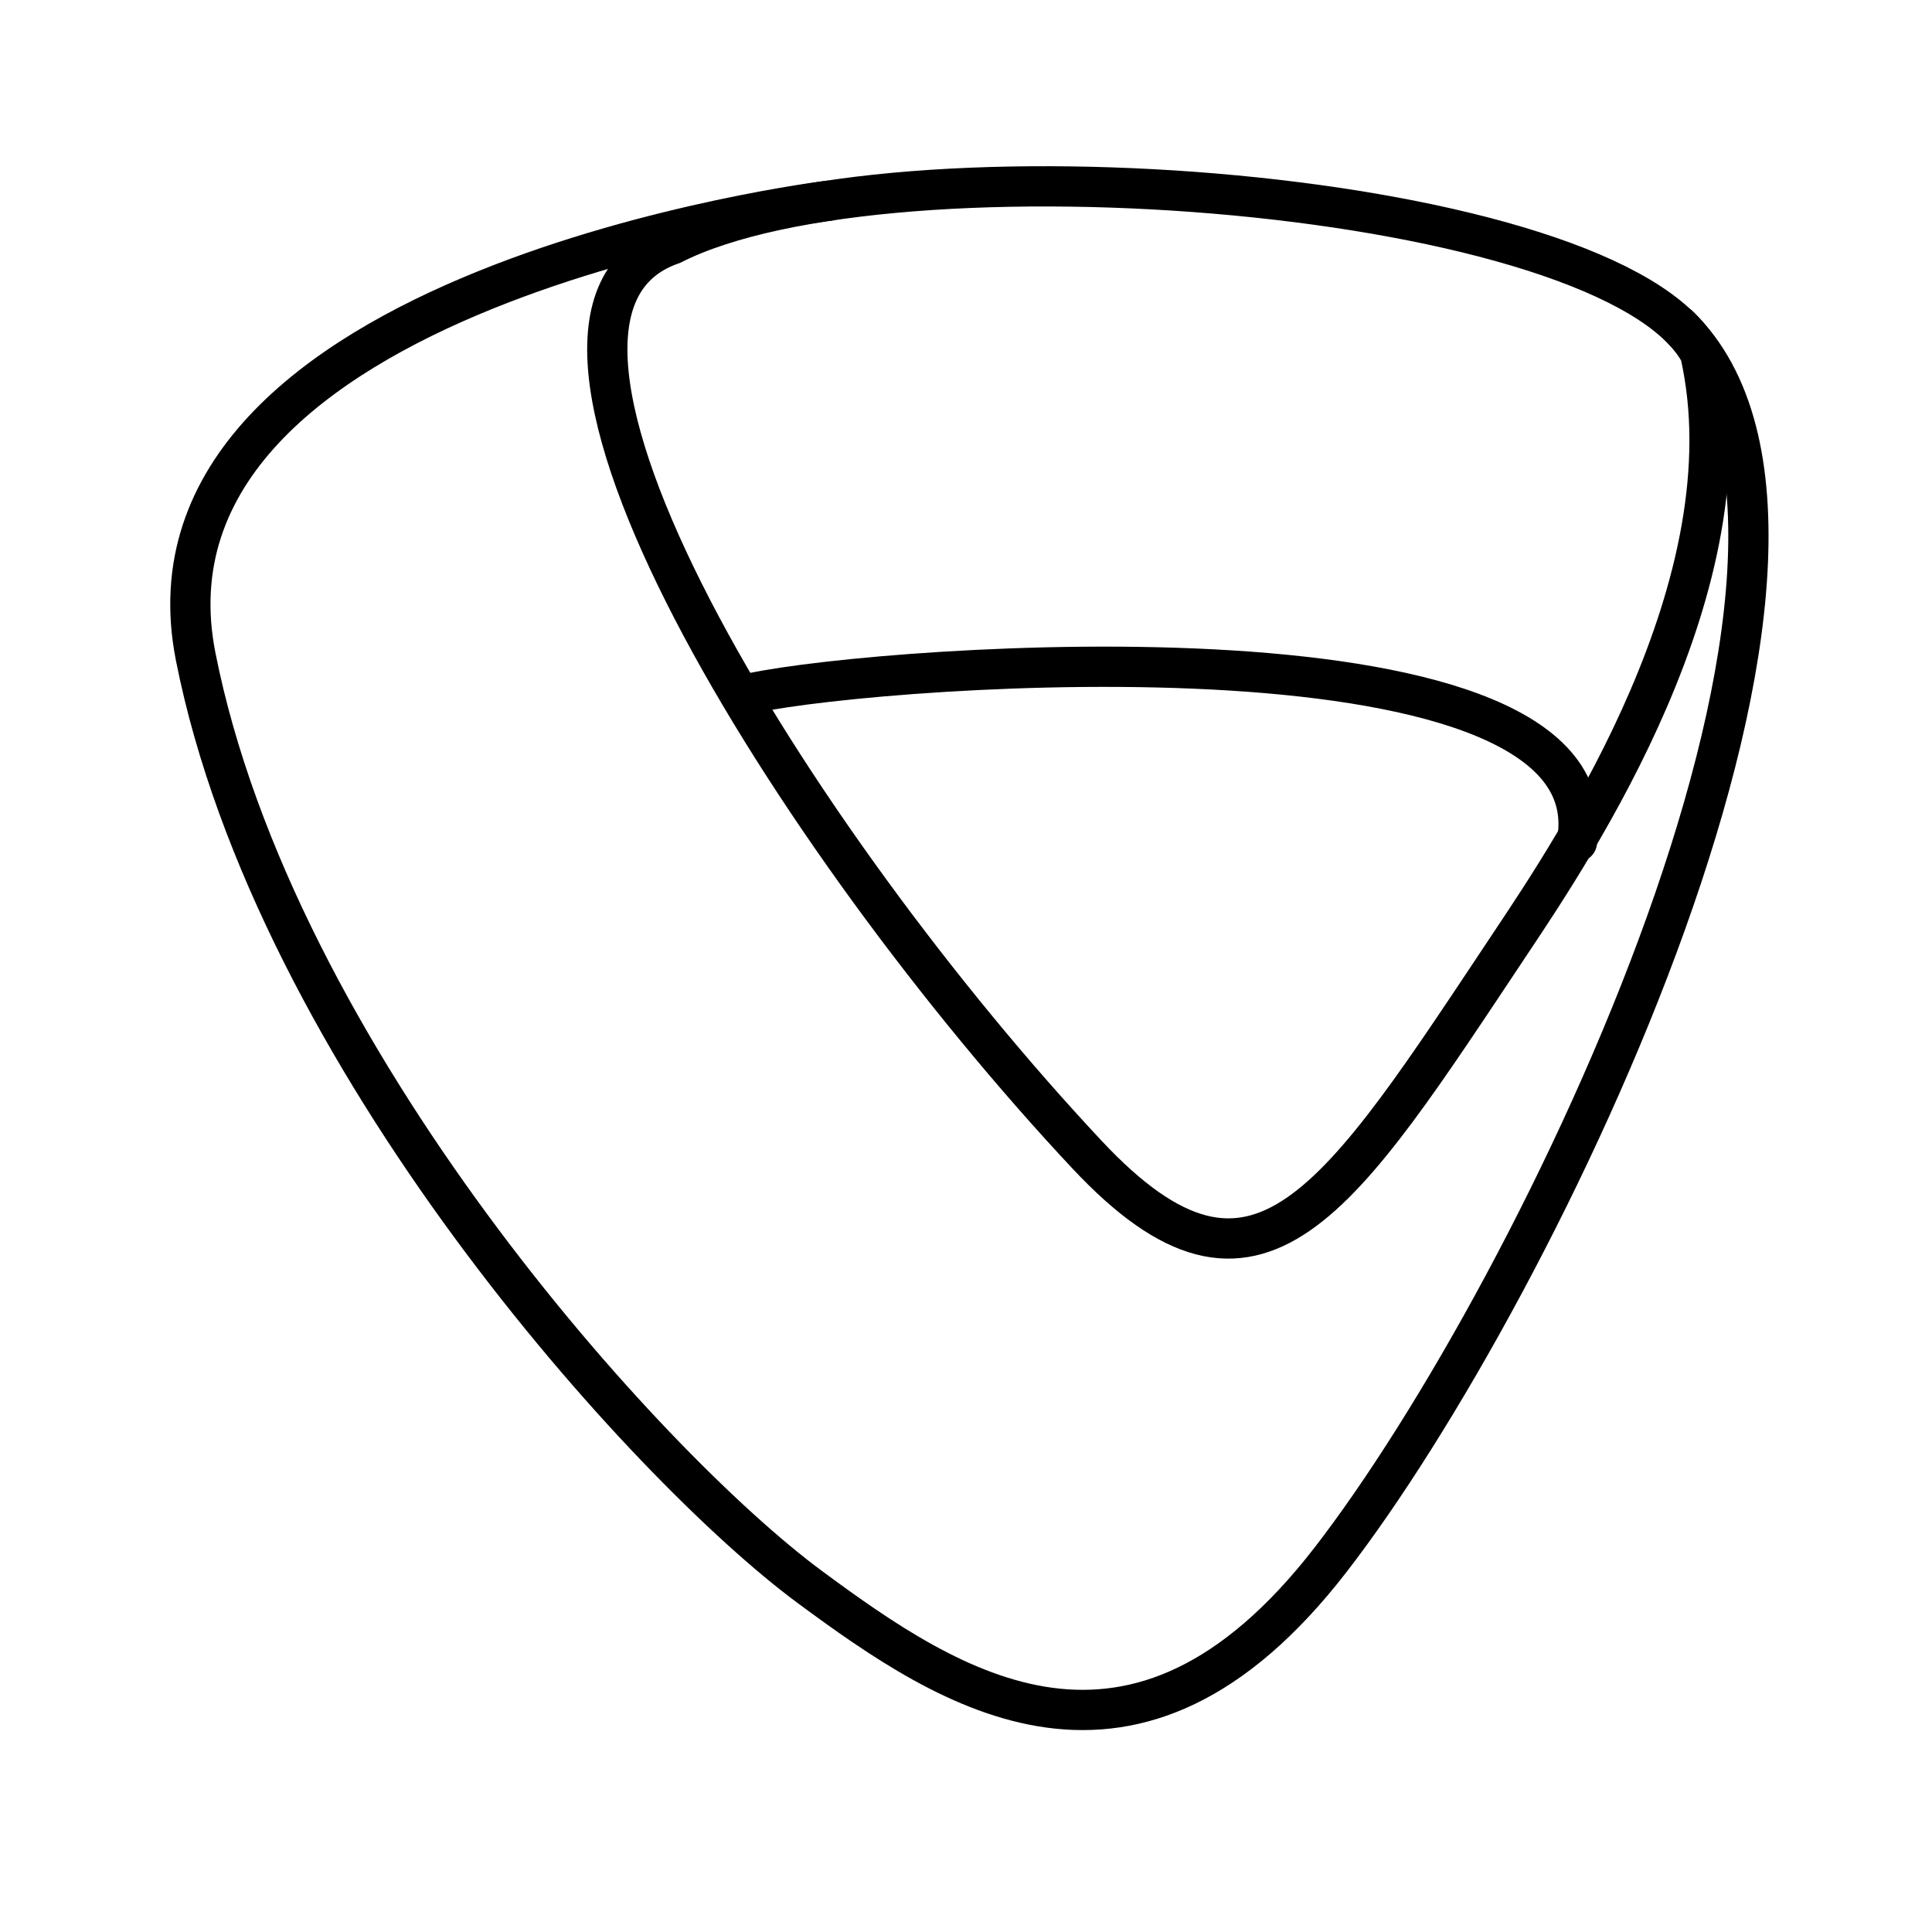
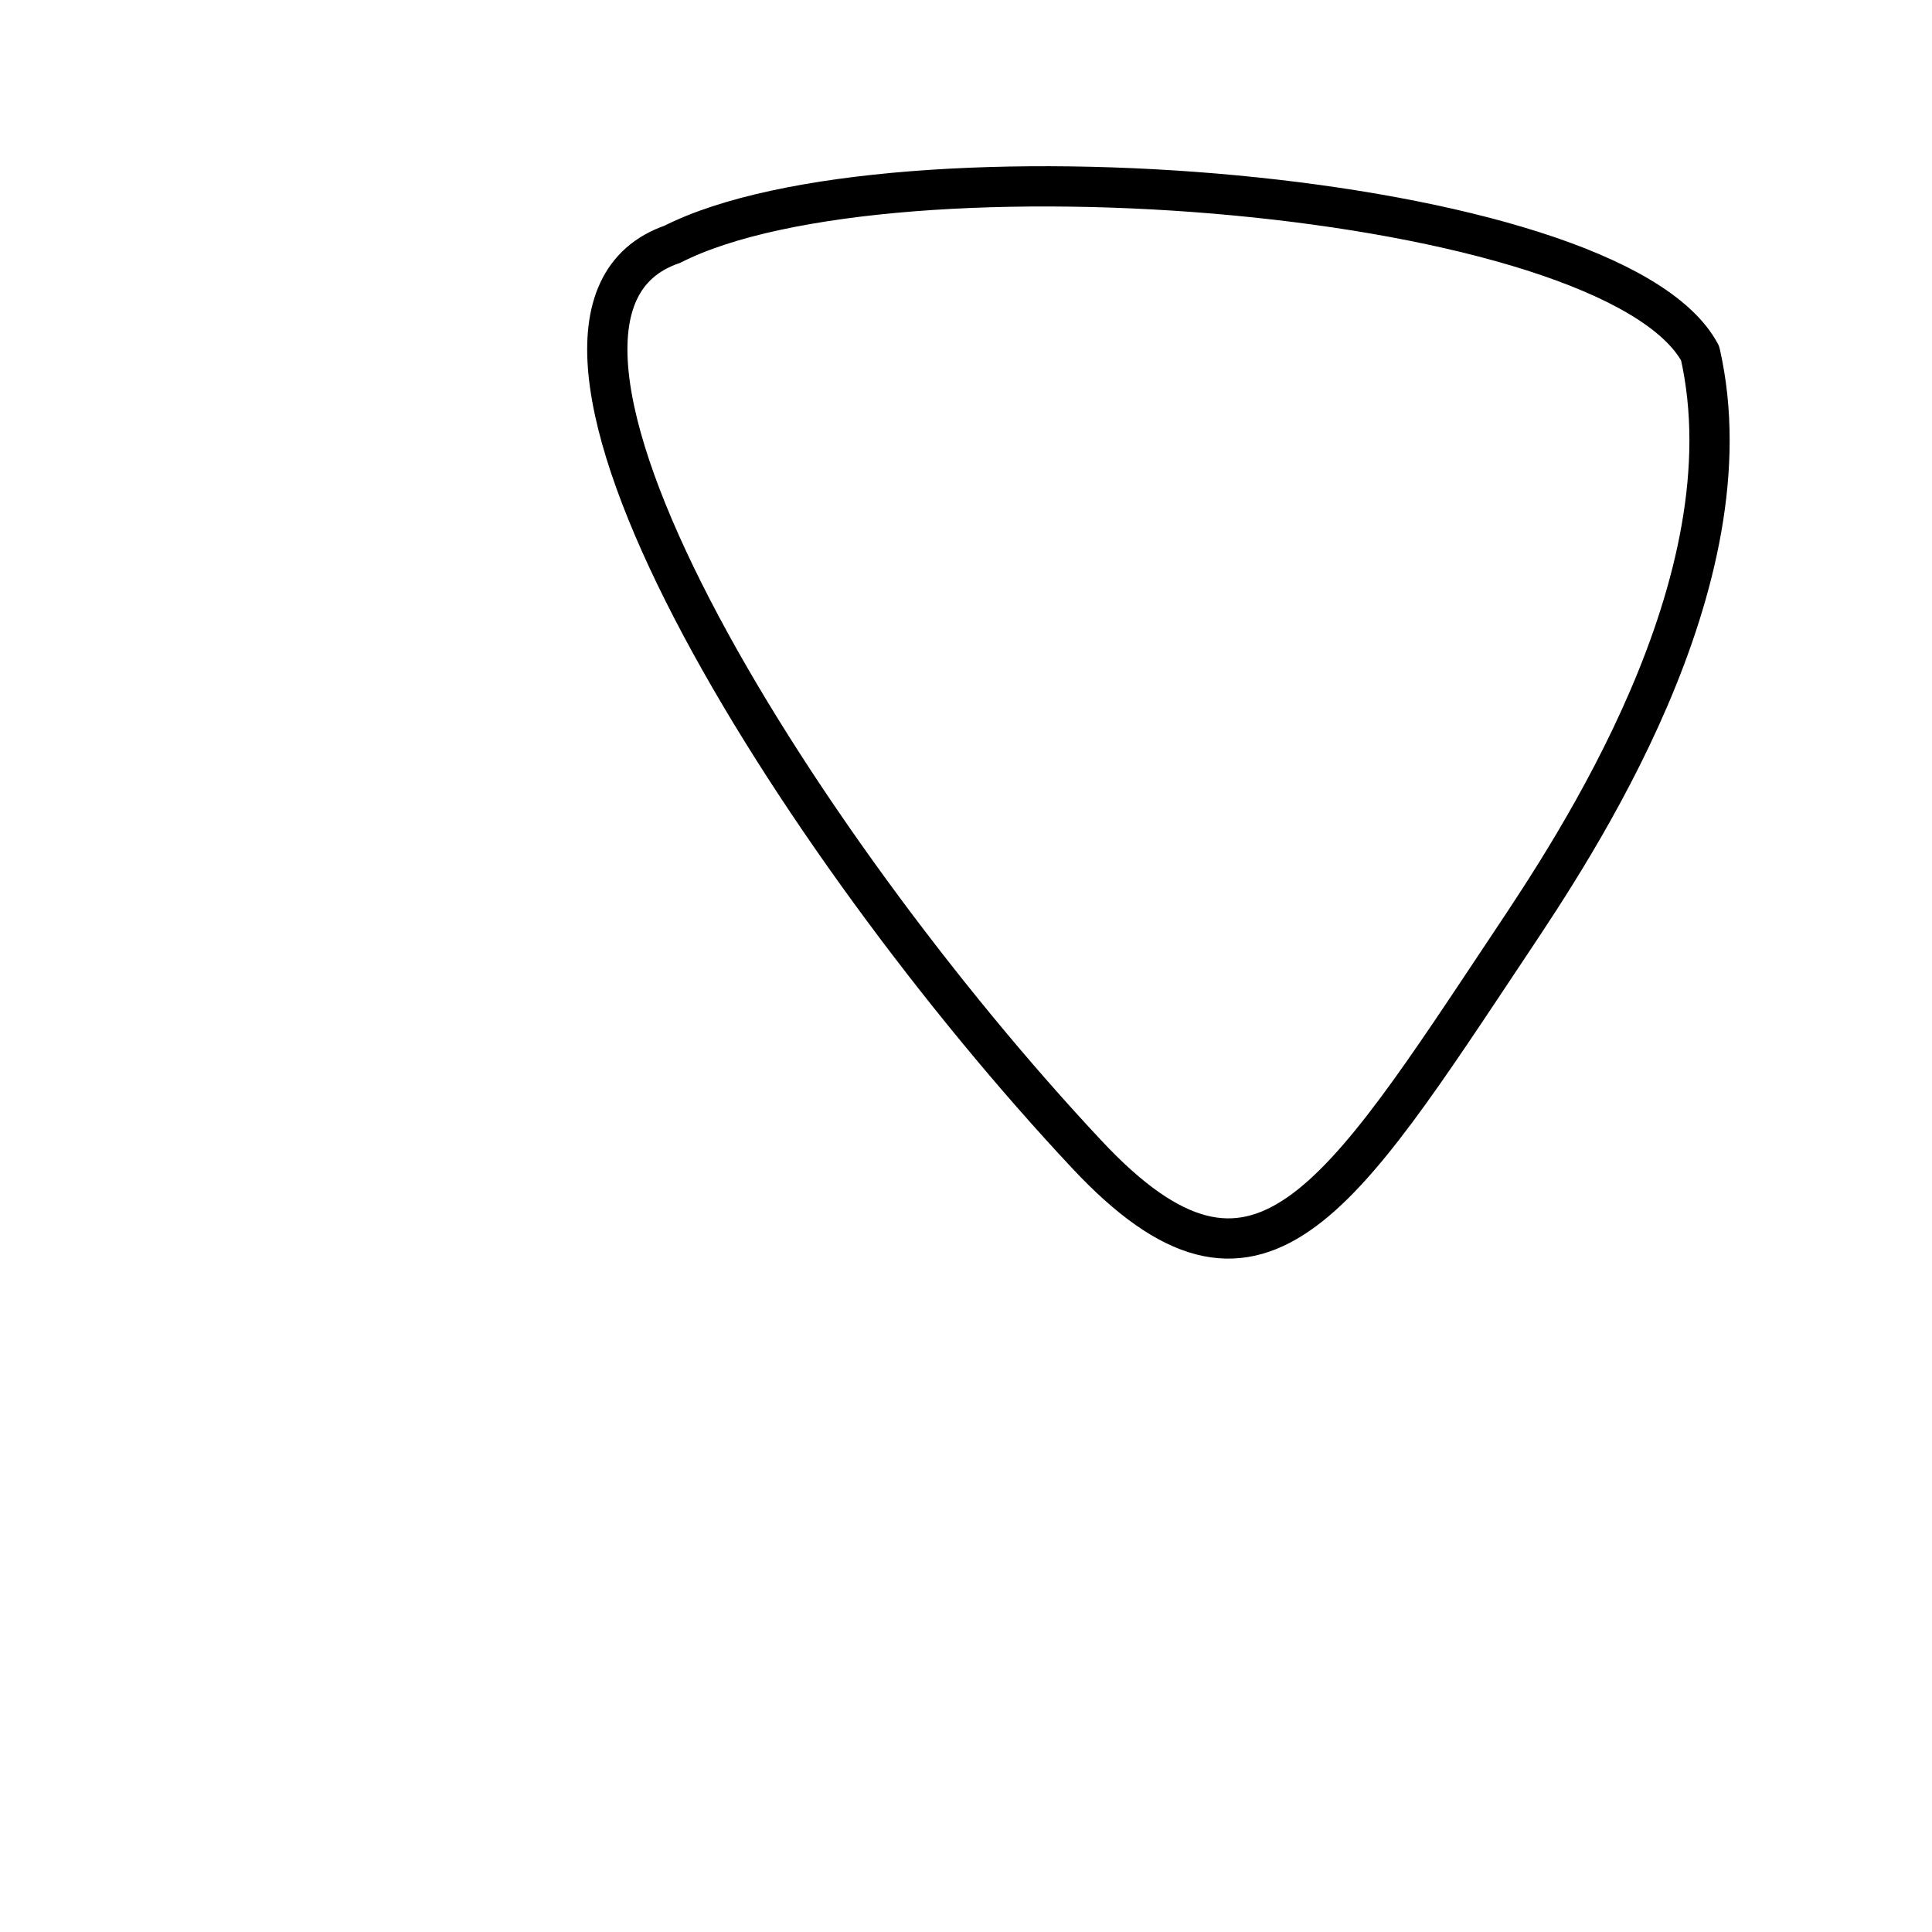
<svg xmlns="http://www.w3.org/2000/svg" width="800px" height="800px" viewBox="0 0 48 48" id="b">
  <defs>
    <style>.c{fill:none;stroke:#000000;stroke-linecap:round;stroke-linejoin:round;}</style>
  </defs>
  <path class="c" d="m16.696,6.073c5.441-2.773,23.353-1.376,25.543,2.703,1.294,5.695-3.128,12.285-4.688,14.626-4.301,6.457-6.3,9.817-10.545,5.284-7.271-7.762-15.444-20.835-10.31-22.614l0.0.001Z" />
  <g>
-     <path class="c" d="m20.584,4.987S3.049,7.143,4.861,16.311c1.96,9.918,11.197,20.114,15.251,23.112,3.528,2.609,8.072,5.625,12.94-.664,5.18-6.693,14.164-25.278,8.667-30.658" />
-     <path class="c" d="m18.664,17.223c3.409-.727,21.526-2.013,20.515,3.696" />
-   </g>
+     </g>
</svg>